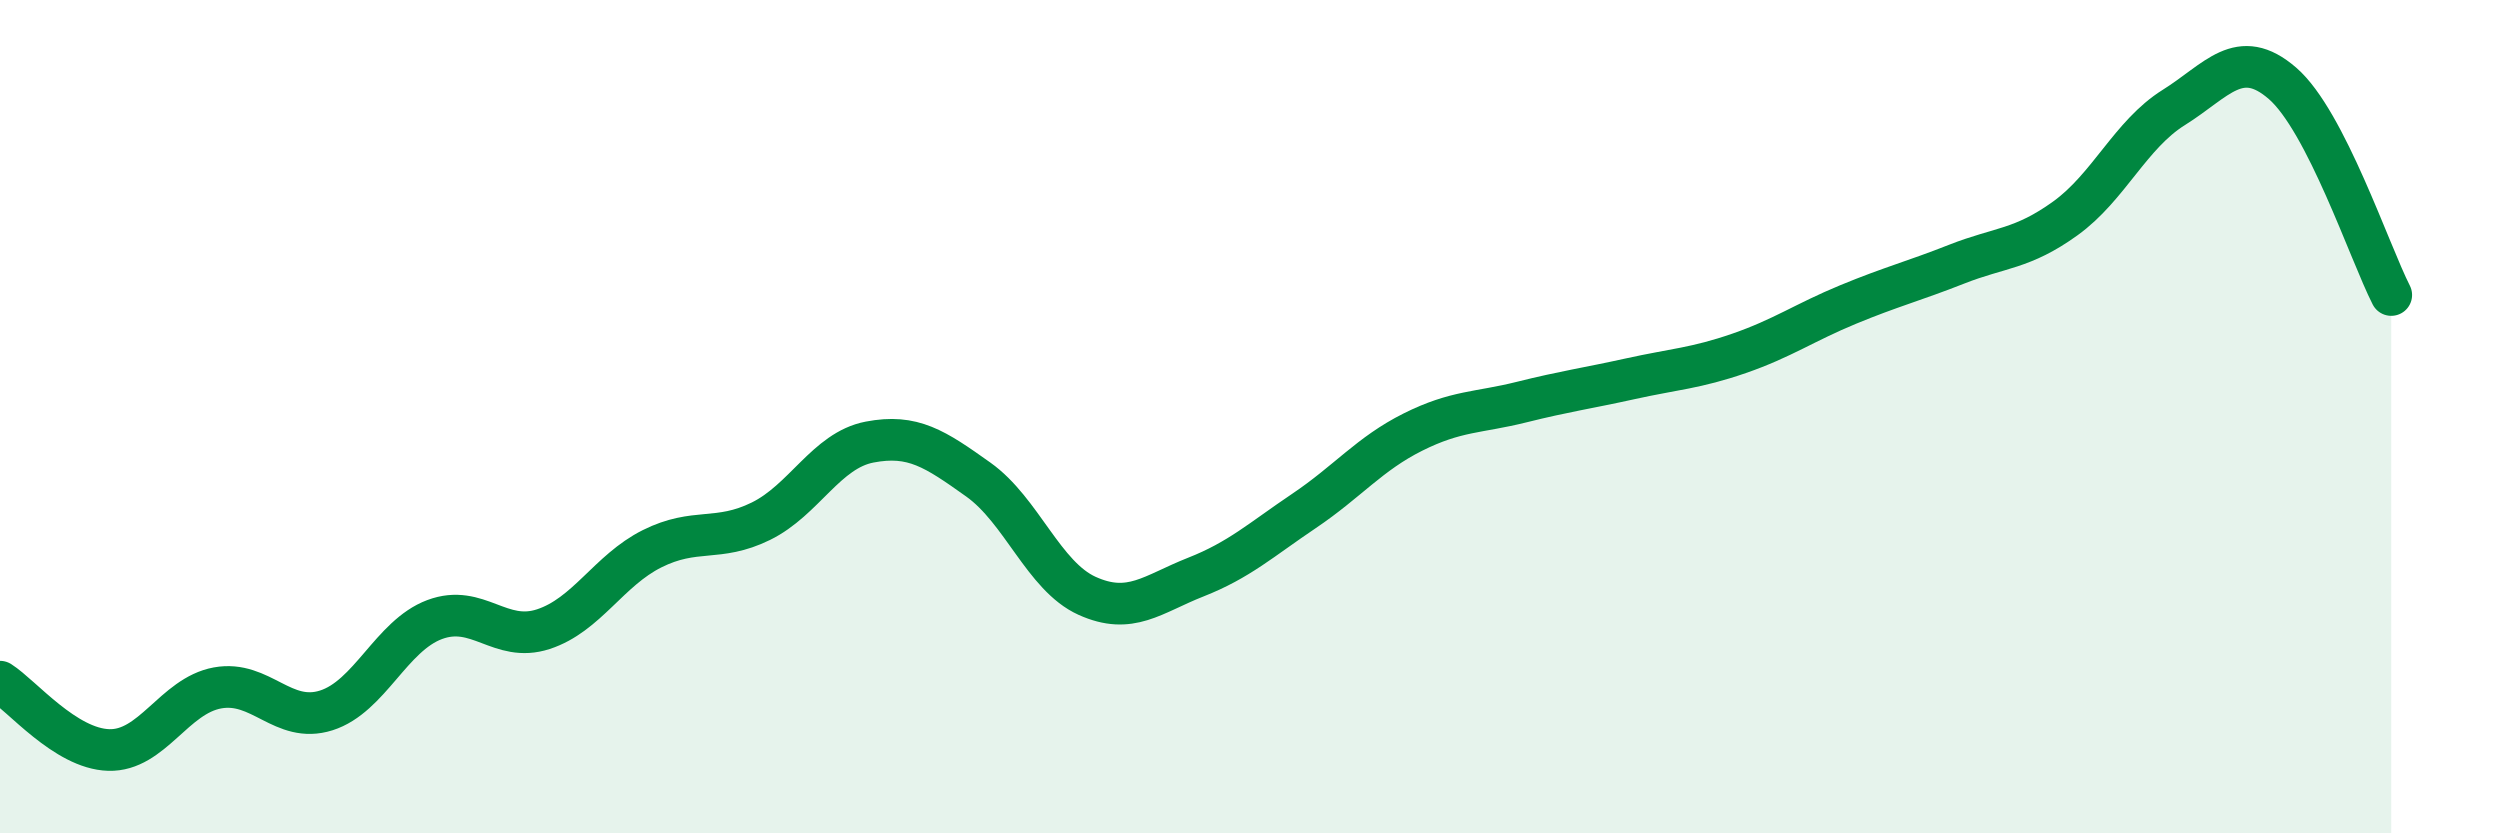
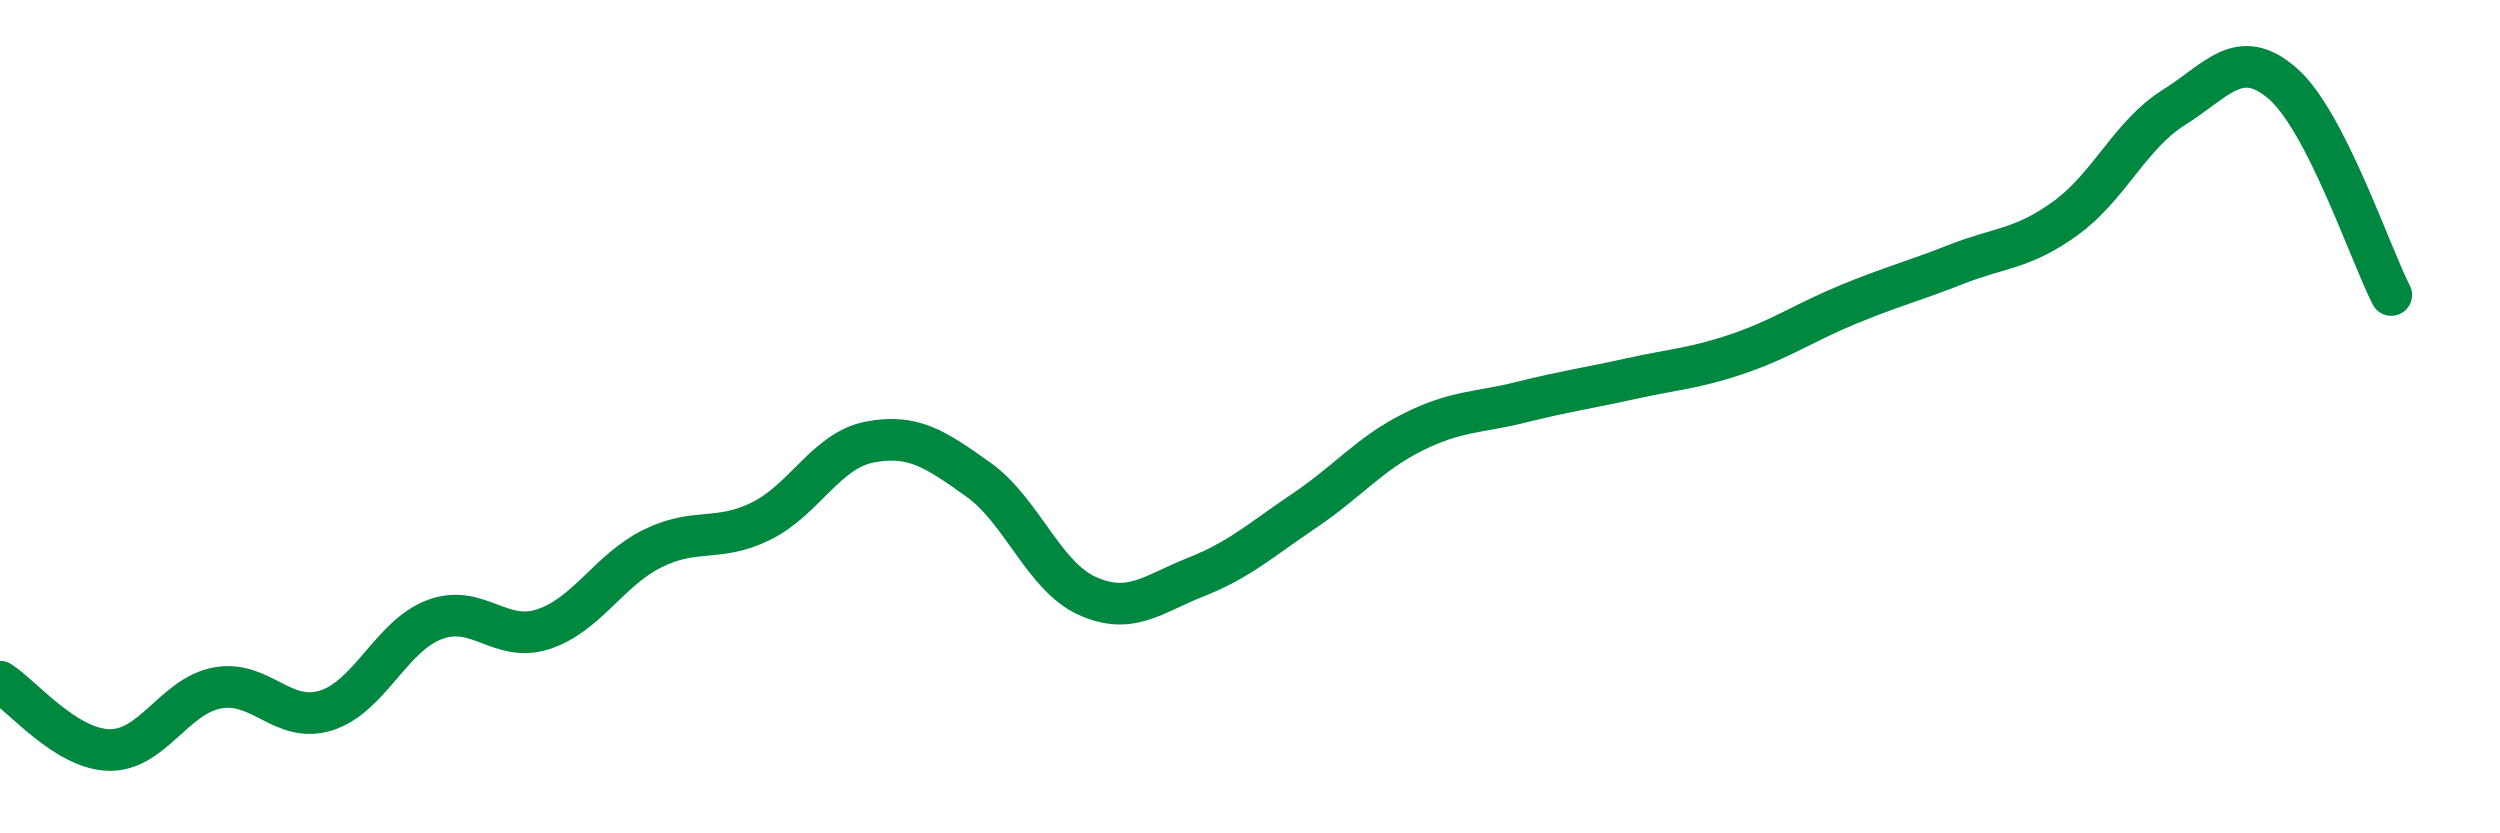
<svg xmlns="http://www.w3.org/2000/svg" width="60" height="20" viewBox="0 0 60 20">
-   <path d="M 0,16.36 C 0.52,16.69 1.57,17.97 2.61,18 C 3.65,18.03 4.18,16.7 5.22,16.51 C 6.26,16.32 6.79,17.38 7.83,17.05 C 8.87,16.72 9.39,15.26 10.43,14.87 C 11.47,14.48 12,15.44 13.04,15.1 C 14.08,14.76 14.61,13.69 15.65,13.17 C 16.69,12.65 17.22,13.02 18.26,12.51 C 19.3,12 19.83,10.81 20.87,10.61 C 21.91,10.41 22.44,10.77 23.48,11.51 C 24.52,12.25 25.05,13.83 26.09,14.3 C 27.13,14.77 27.66,14.26 28.7,13.85 C 29.74,13.44 30.26,12.96 31.3,12.26 C 32.34,11.56 32.87,10.89 33.91,10.37 C 34.95,9.85 35.48,9.91 36.52,9.65 C 37.56,9.39 38.09,9.32 39.13,9.09 C 40.17,8.86 40.7,8.84 41.74,8.48 C 42.78,8.12 43.31,7.74 44.35,7.31 C 45.39,6.88 45.92,6.75 46.96,6.34 C 48,5.93 48.53,5.99 49.57,5.24 C 50.61,4.49 51.13,3.23 52.17,2.58 C 53.21,1.93 53.74,1.1 54.78,2 C 55.82,2.9 56.87,6.06 57.39,7.08L57.39 20L0 20Z" fill="#008740" opacity="0.1" stroke-linecap="round" stroke-linejoin="round" />
  <path d="M 0,16.36 C 0.52,16.69 1.57,17.97 2.61,18 C 3.65,18.03 4.18,16.7 5.22,16.51 C 6.26,16.32 6.79,17.38 7.83,17.05 C 8.87,16.72 9.39,15.26 10.43,14.87 C 11.47,14.48 12,15.44 13.04,15.1 C 14.08,14.76 14.61,13.69 15.65,13.17 C 16.69,12.65 17.22,13.02 18.26,12.51 C 19.3,12 19.83,10.81 20.87,10.61 C 21.91,10.41 22.44,10.77 23.48,11.51 C 24.52,12.25 25.05,13.83 26.09,14.3 C 27.13,14.77 27.66,14.26 28.7,13.85 C 29.74,13.44 30.26,12.96 31.3,12.26 C 32.34,11.56 32.87,10.89 33.91,10.37 C 34.95,9.85 35.48,9.91 36.52,9.65 C 37.56,9.39 38.09,9.32 39.13,9.09 C 40.17,8.86 40.7,8.84 41.74,8.48 C 42.78,8.12 43.31,7.74 44.35,7.31 C 45.39,6.88 45.92,6.75 46.96,6.34 C 48,5.93 48.53,5.99 49.57,5.24 C 50.61,4.49 51.13,3.23 52.17,2.58 C 53.21,1.93 53.74,1.1 54.78,2 C 55.82,2.9 56.87,6.06 57.39,7.08" stroke="#008740" stroke-width="1" fill="none" stroke-linecap="round" stroke-linejoin="round" />
</svg>